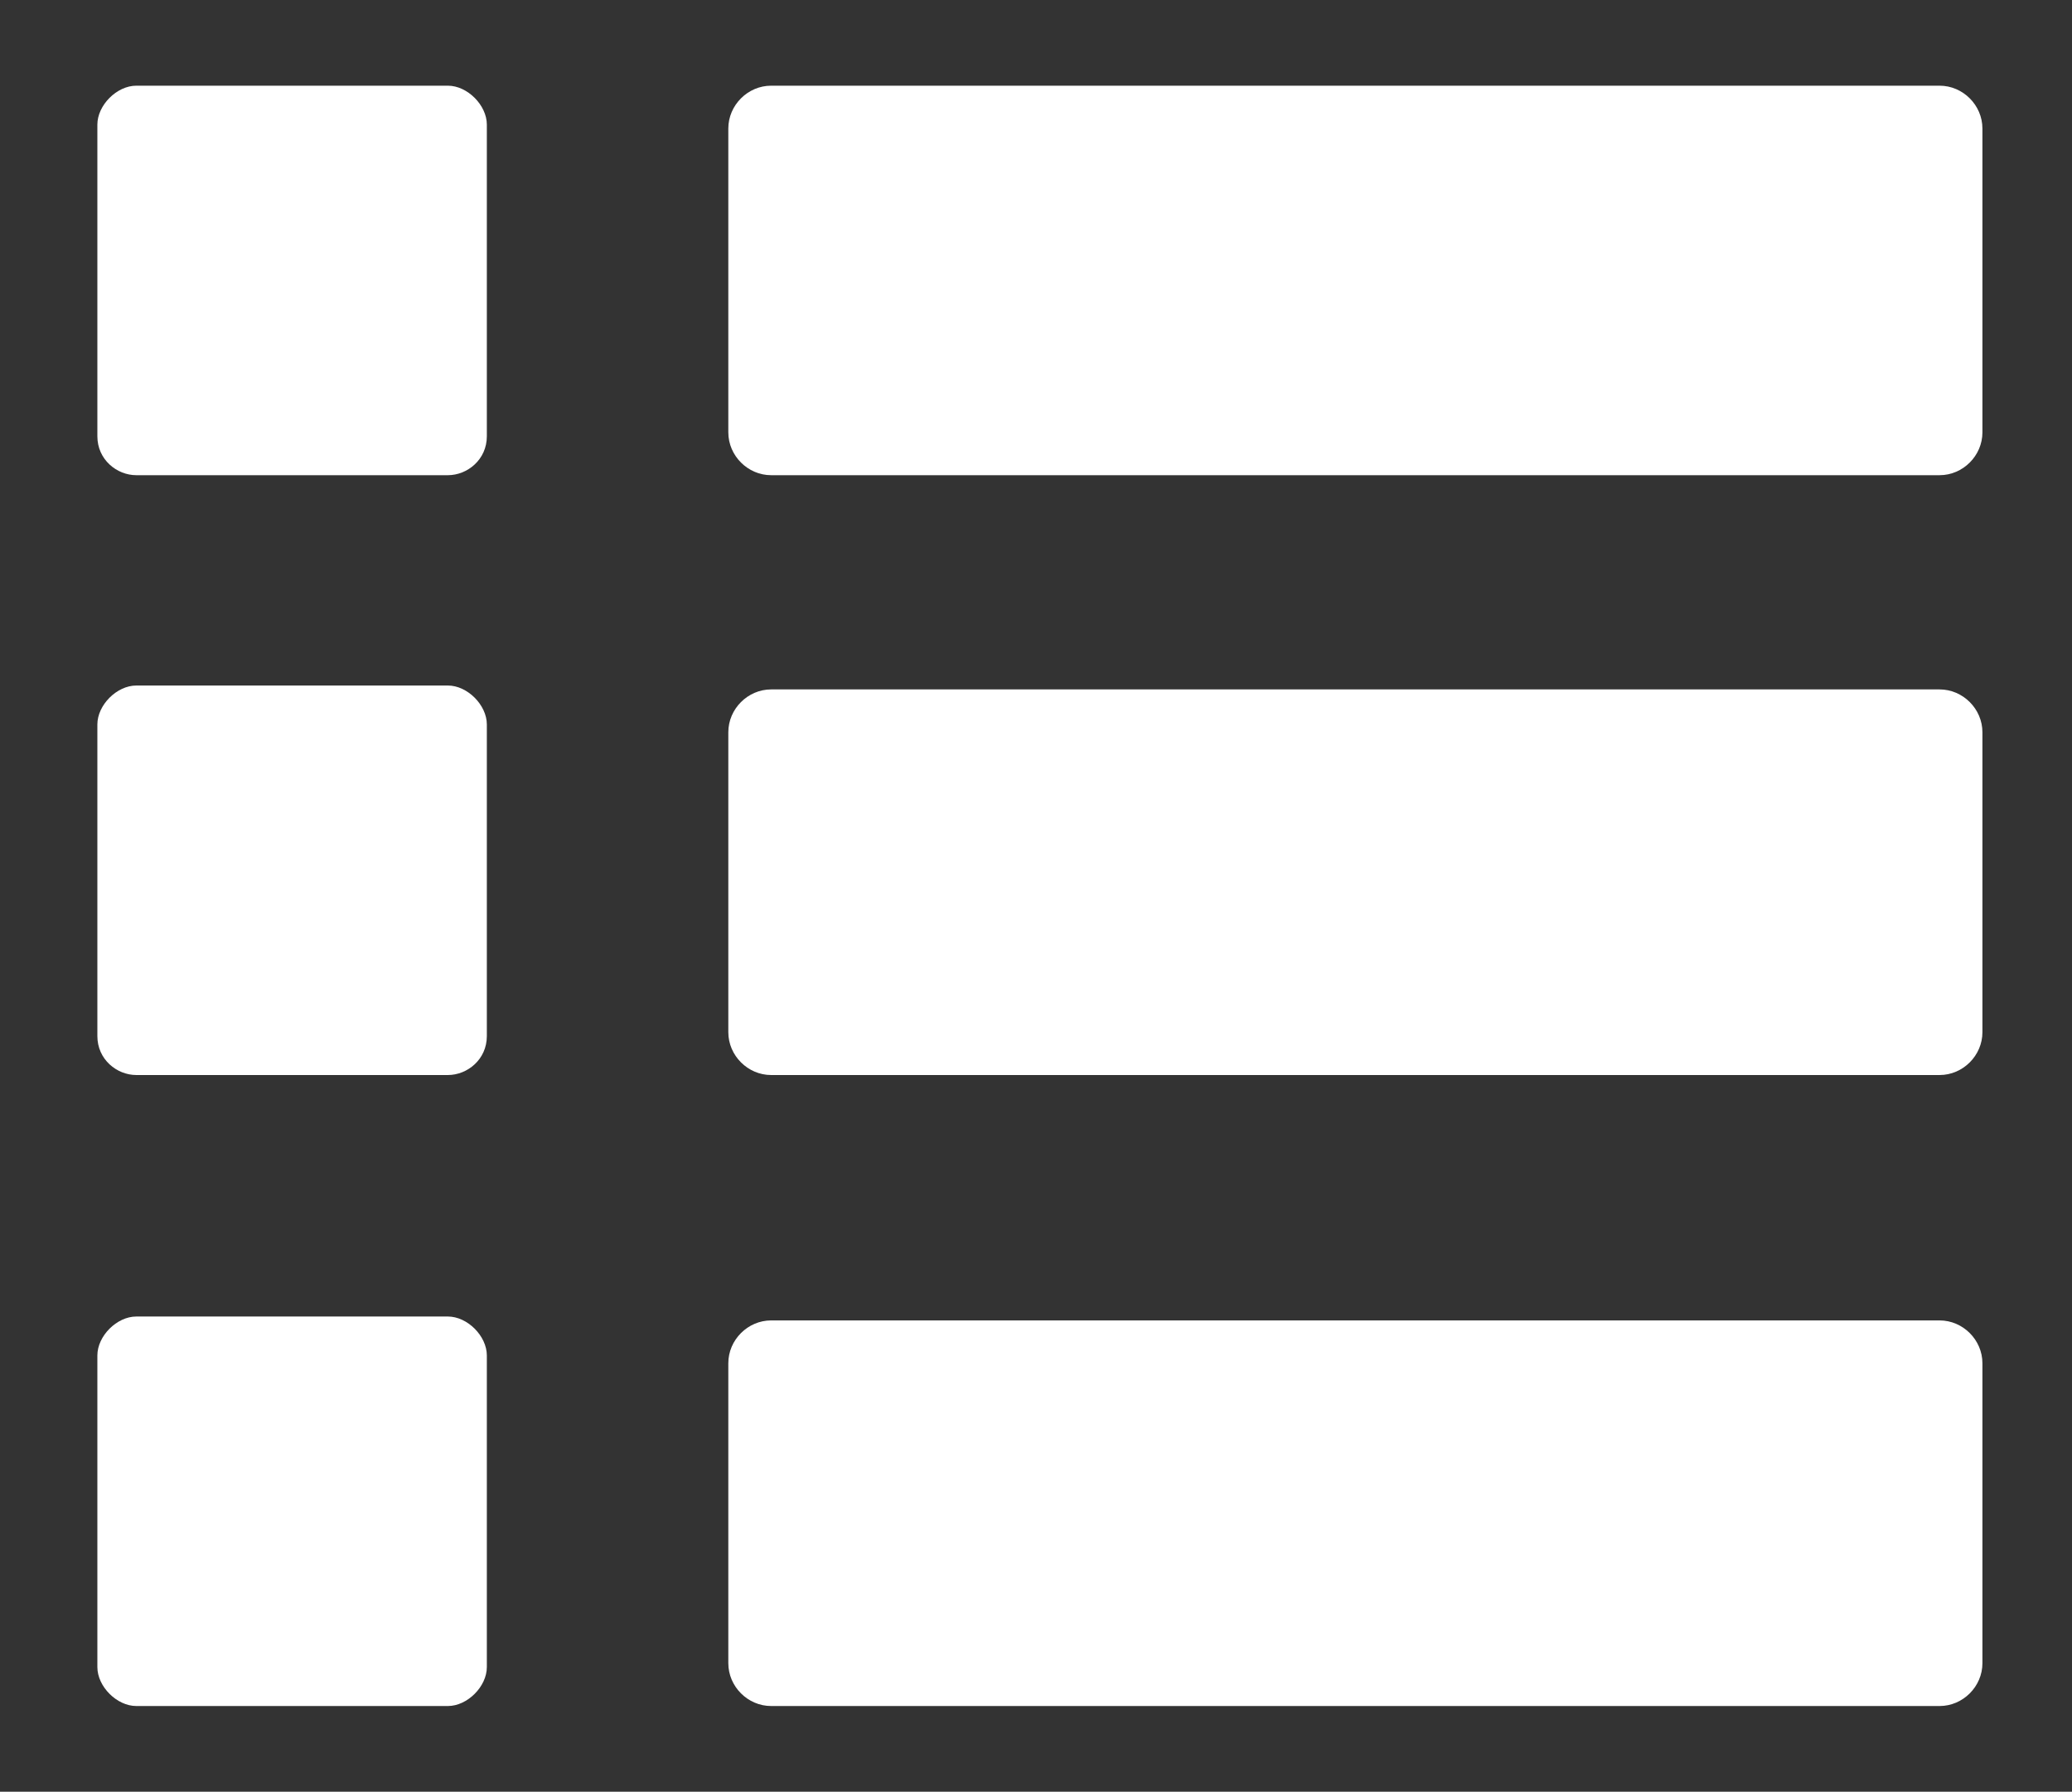
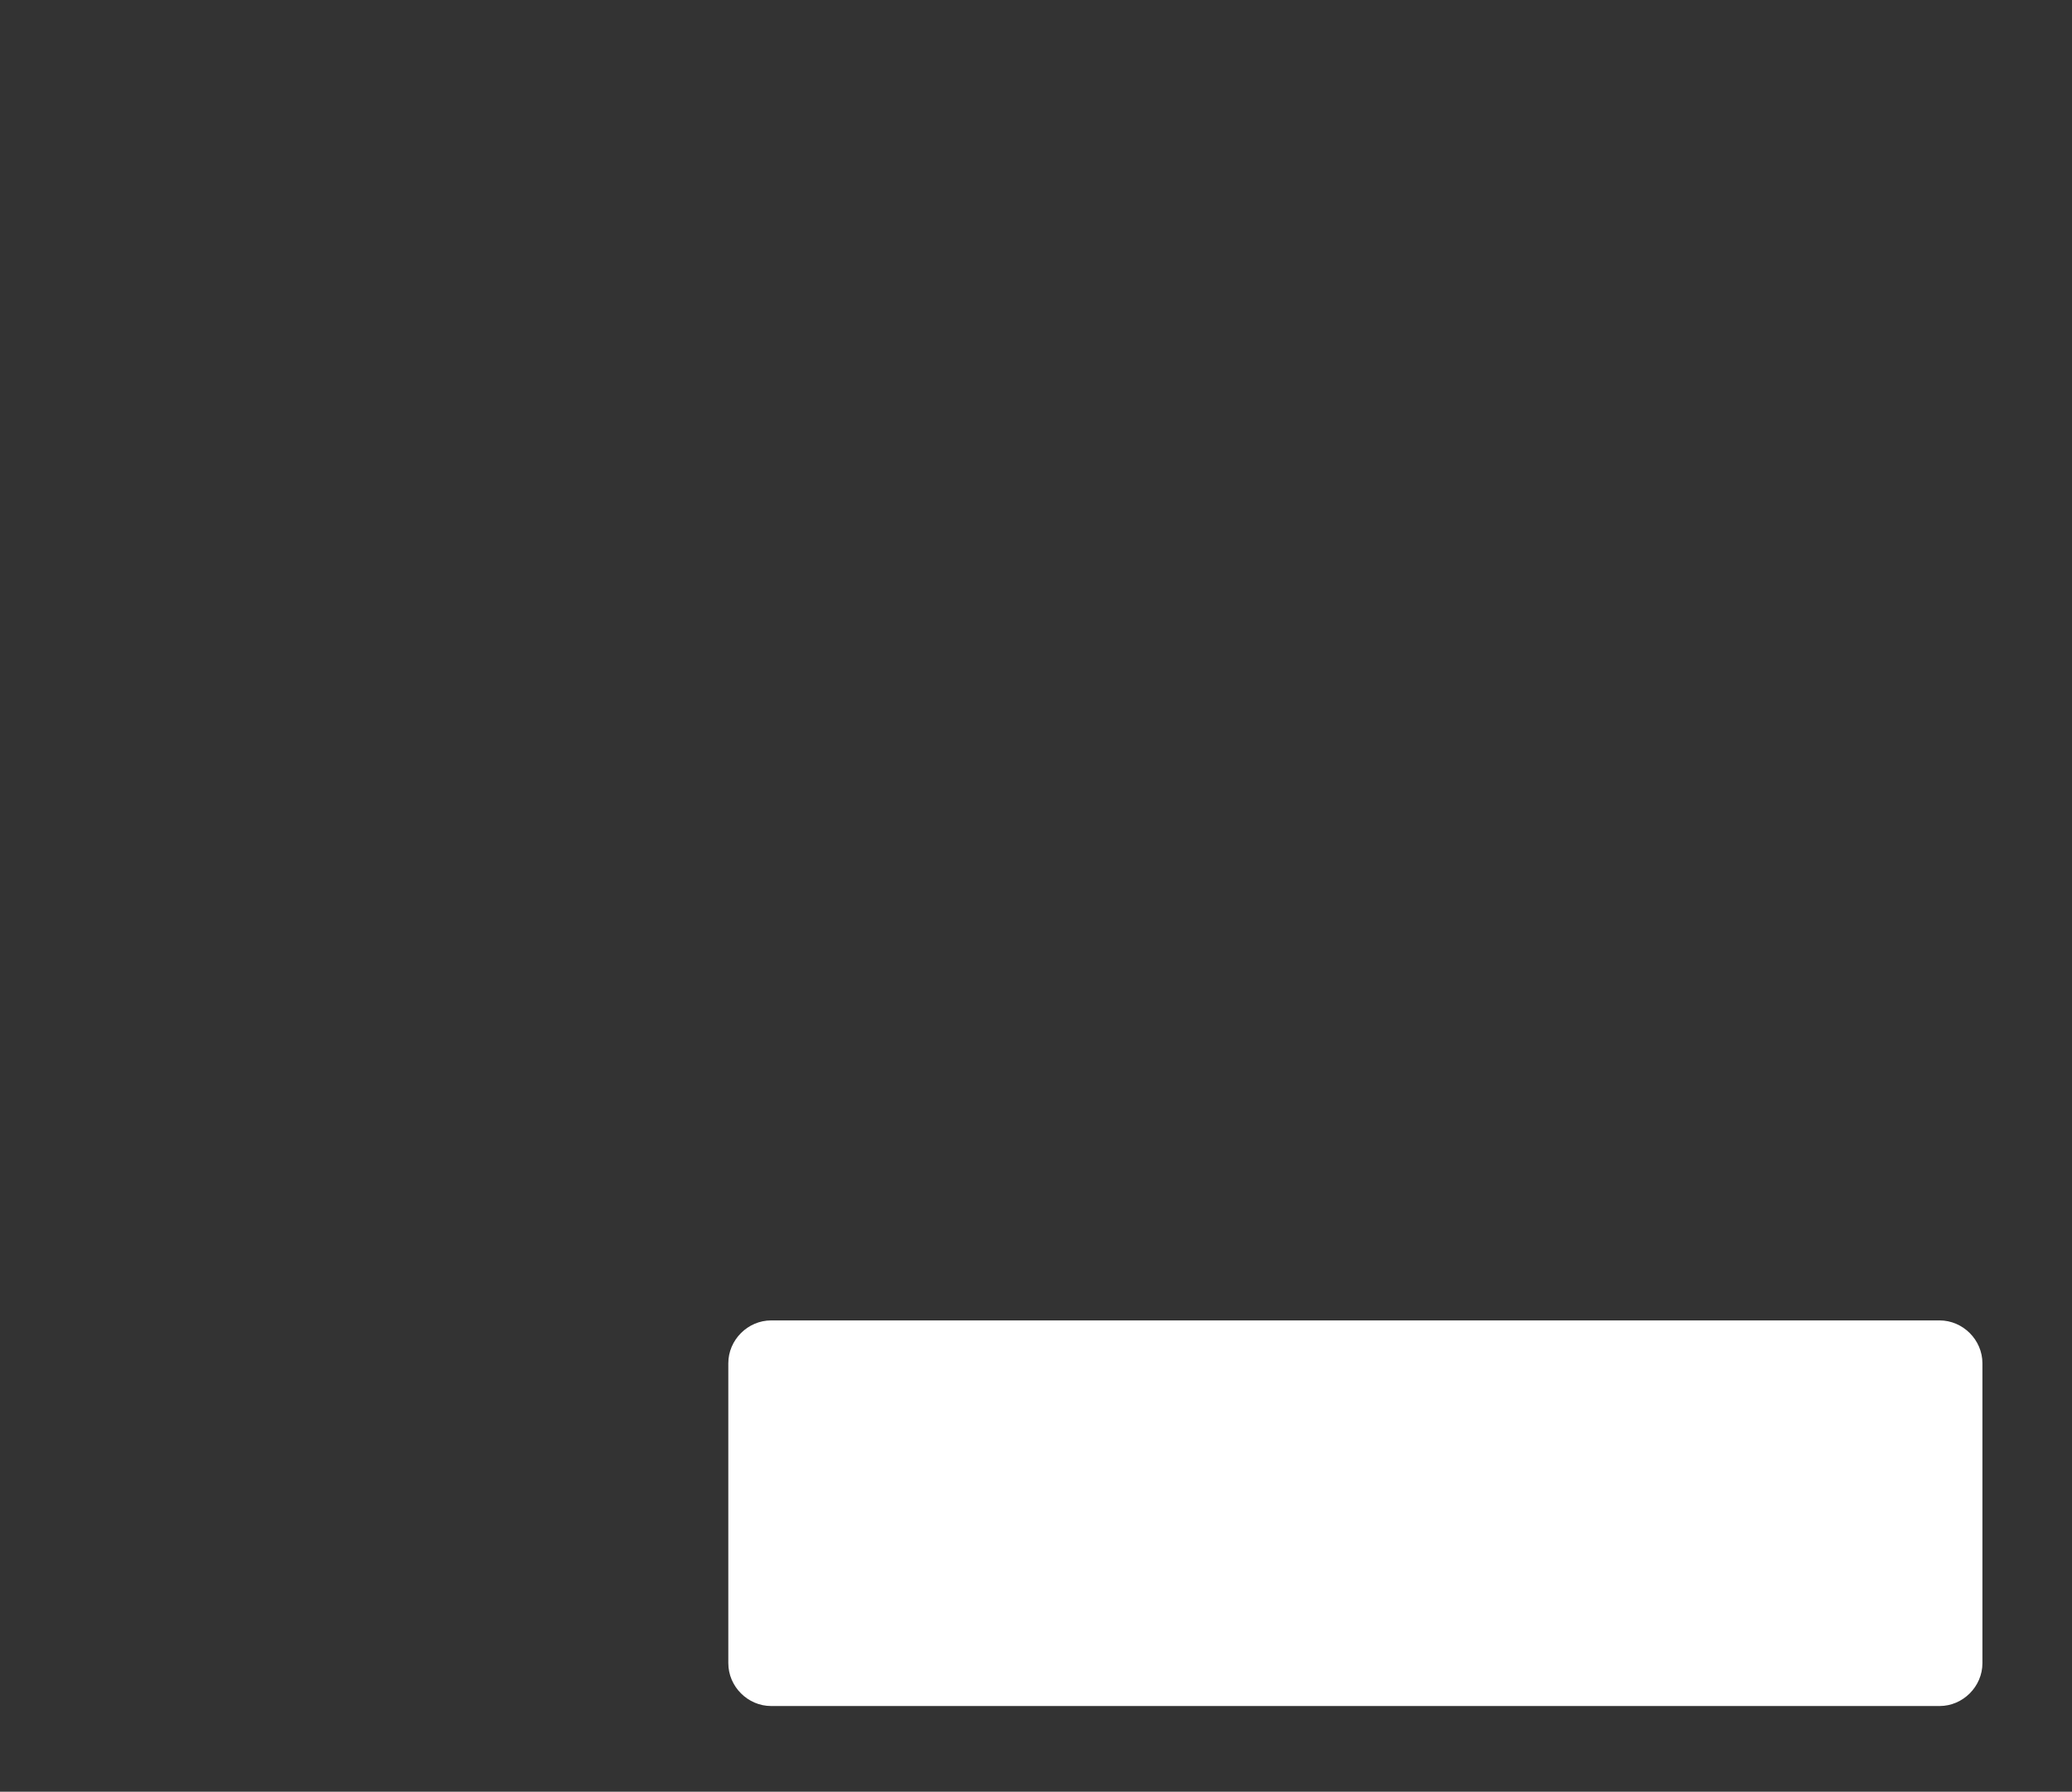
<svg xmlns="http://www.w3.org/2000/svg" version="1.1" id="Layer_1" x="0px" y="0px" viewBox="0 0 53.2 46" style="enable-background:new 0 0 53.2 46;" xml:space="preserve">
  <rect x="0" y="0" width="53.2" height="46" fill="#333333" stroke="none" />
  <style type="text/css">
	.st0{fill-rule:evenodd;clip-rule:evenodd;fill:#FFFFFF;}
</style>
  <g>
    <g>
-       <path class="st0" d="M50.9,11.1c0,0.6-0.5,1.1-1.1,1.1h-30c-0.6,0-1.1-0.5-1.1-1.1V3.3c0-0.6,0.5-1.1,1.1-1.1h30    c0.6,0,1.1,0.5,1.1,1.1V11.1z" />
-     </g>
+       </g>
    <g>
-       <path class="st0" d="M50.9,26.5c0,0.6-0.5,1.1-1.1,1.1h-30c-0.6,0-1.1-0.5-1.1-1.1v-7.7c0-0.6,0.5-1.1,1.1-1.1h30    c0.6,0,1.1,0.5,1.1,1.1V26.5z" />
-     </g>
+       </g>
    <g>
      <path class="st0" d="M50.9,42.7c0,0.6-0.5,1.1-1.1,1.1h-30c-0.6,0-1.1-0.5-1.1-1.1V35c0-0.6,0.5-1.1,1.1-1.1h30    c0.6,0,1.1,0.5,1.1,1.1V42.7z" />
    </g>
    <g>
-       <path class="st0" d="M12.5,42.8c0,0.5-0.5,1-1,1h-8c-0.5,0-1-0.5-1-1v-8c0-0.5,0.5-1,1-1h8c0.5,0,1,0.5,1,1V42.8z" />
-     </g>
+       </g>
    <g>
-       <path class="st0" d="M12.5,26.6c0,0.6-0.5,1-1,1h-8c-0.5,0-1-0.4-1-1v-8c0-0.5,0.5-1,1-1h8c0.5,0,1,0.5,1,1V26.6z" />
-     </g>
+       </g>
    <g>
-       <path class="st0" d="M12.5,11.2c0,0.6-0.5,1-1,1h-8c-0.5,0-1-0.4-1-1v-8c0-0.5,0.5-1,1-1h8c0.5,0,1,0.5,1,1V11.2z" />
-     </g>
+       </g>
  </g>
</svg>